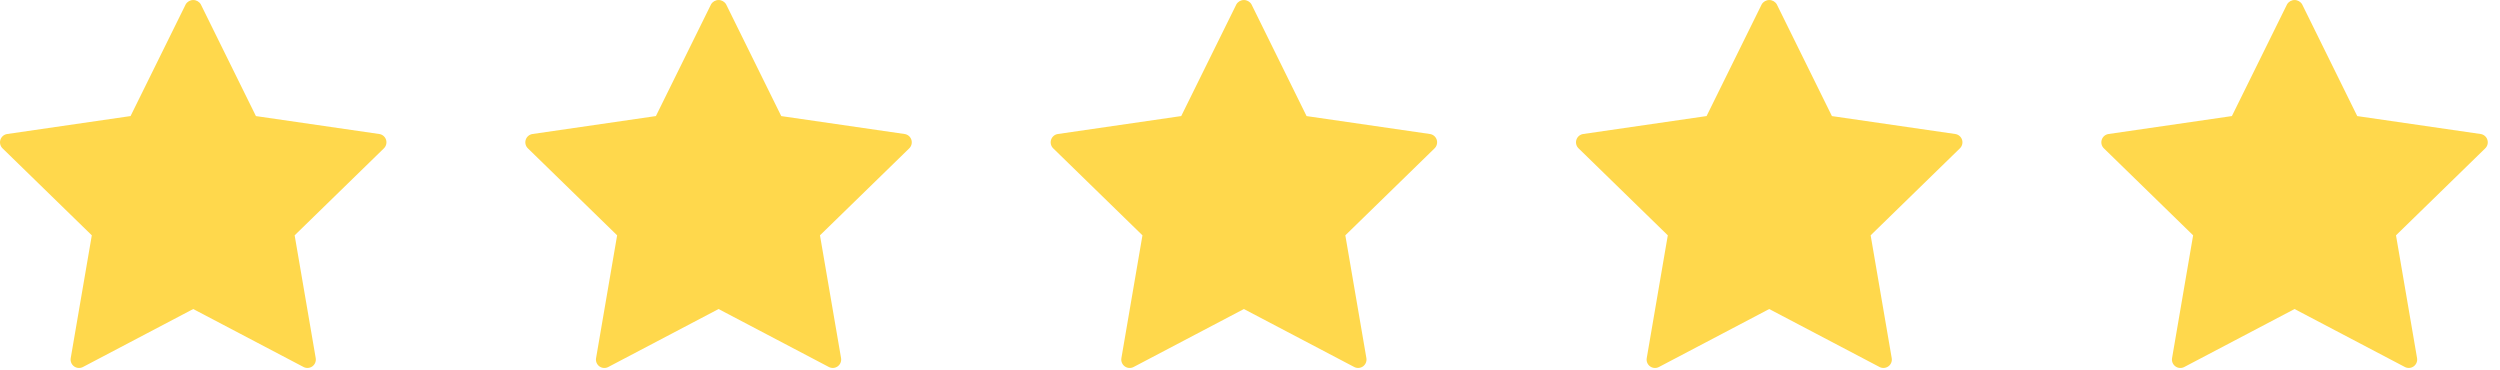
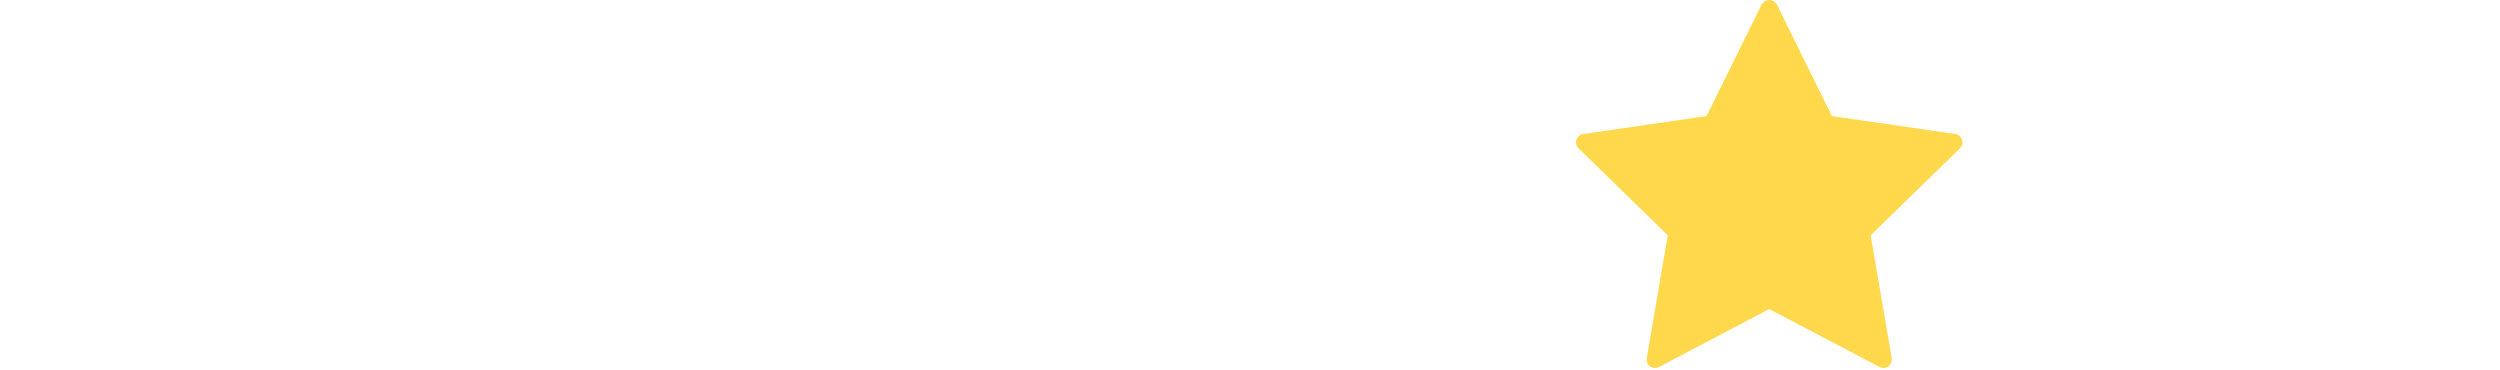
<svg xmlns="http://www.w3.org/2000/svg" width="108" height="16" viewBox="0 0 108 16" fill="none">
-   <path fill-rule="evenodd" clip-rule="evenodd" d="M16.383 5.789L11.056 5.015L8.674 0.187C8.606 0.072 8.482 0.001 8.348 0.001C8.215 0.001 8.091 0.072 8.023 0.187L5.64 5.014L0.311 5.789C0.174 5.809 0.061 5.904 0.018 6.036C-0.025 6.167 0.011 6.311 0.109 6.408L3.966 10.166L3.055 15.472C3.032 15.608 3.088 15.746 3.2 15.827C3.311 15.908 3.459 15.919 3.582 15.855L8.347 13.35L13.113 15.854C13.235 15.918 13.383 15.907 13.495 15.826C13.606 15.745 13.662 15.607 13.639 15.471L12.729 10.166L16.585 6.408C16.684 6.311 16.719 6.167 16.677 6.036C16.634 5.904 16.52 5.809 16.384 5.789H16.383Z" fill="#FFD84C" />
-   <path fill-rule="evenodd" clip-rule="evenodd" d="M39.078 5.789L33.75 5.015L31.368 0.187C31.3 0.072 31.177 0.001 31.043 0.001C30.909 0.001 30.785 0.072 30.718 0.187L28.335 5.014L23.006 5.789C22.869 5.809 22.755 5.904 22.712 6.036C22.669 6.167 22.705 6.311 22.804 6.408L26.66 10.166L25.75 15.472C25.727 15.608 25.782 15.746 25.894 15.827C26.006 15.908 26.154 15.919 26.276 15.855L31.042 13.35L35.807 15.854C35.929 15.918 36.078 15.907 36.189 15.826C36.301 15.745 36.357 15.607 36.334 15.471L35.423 10.166L39.28 6.408C39.378 6.311 39.414 6.167 39.371 6.036C39.328 5.904 39.215 5.809 39.078 5.789H39.078Z" fill="#FFD84C" />
-   <path fill-rule="evenodd" clip-rule="evenodd" d="M61.772 5.789L56.444 5.015L54.063 0.187C53.995 0.072 53.871 0.001 53.737 0.001C53.604 0.001 53.48 0.072 53.412 0.187L51.029 5.014L45.7 5.789C45.563 5.809 45.45 5.904 45.407 6.036C45.364 6.167 45.399 6.311 45.498 6.408L49.354 10.166L48.444 15.472C48.421 15.608 48.477 15.746 48.589 15.827C48.7 15.908 48.848 15.919 48.97 15.855L53.736 13.35L58.502 15.854C58.624 15.918 58.772 15.907 58.884 15.826C58.995 15.745 59.051 15.607 59.028 15.471L58.118 10.166L61.974 6.408C62.073 6.311 62.108 6.167 62.066 6.036C62.023 5.904 61.909 5.809 61.773 5.789H61.772Z" fill="#FFD84C" />
  <path fill-rule="evenodd" clip-rule="evenodd" d="M84.467 5.789L79.139 5.015L76.757 0.187C76.689 0.072 76.566 0.001 76.432 0.001C76.298 0.001 76.174 0.072 76.106 0.187L73.724 5.014L68.394 5.789C68.258 5.809 68.144 5.904 68.101 6.036C68.058 6.167 68.094 6.311 68.193 6.408L72.049 10.166L71.139 15.472C71.115 15.608 71.171 15.746 71.283 15.827C71.395 15.908 71.543 15.919 71.665 15.855L76.43 13.35L81.196 15.854C81.318 15.918 81.466 15.907 81.578 15.826C81.69 15.745 81.746 15.607 81.722 15.471L80.812 10.166L84.668 6.408C84.767 6.311 84.803 6.167 84.76 6.036C84.717 5.904 84.604 5.809 84.467 5.789H84.467Z" fill="#FFD84C" />
-   <path fill-rule="evenodd" clip-rule="evenodd" d="M107.161 5.789L101.833 5.015L99.452 0.187C99.384 0.072 99.26 0.001 99.126 0.001C98.993 0.001 98.869 0.072 98.801 0.187L96.418 5.014L91.089 5.789C90.952 5.809 90.838 5.904 90.796 6.036C90.753 6.167 90.788 6.311 90.887 6.408L94.743 10.166L93.833 15.472C93.81 15.608 93.866 15.746 93.978 15.827C94.089 15.908 94.237 15.919 94.359 15.855L99.125 13.35L103.891 15.854C104.013 15.918 104.161 15.907 104.272 15.826C104.384 15.745 104.44 15.607 104.417 15.471L103.507 10.166L107.363 6.408C107.462 6.311 107.497 6.167 107.454 6.036C107.412 5.904 107.298 5.809 107.161 5.789H107.161Z" fill="#FFD84C" />
</svg>